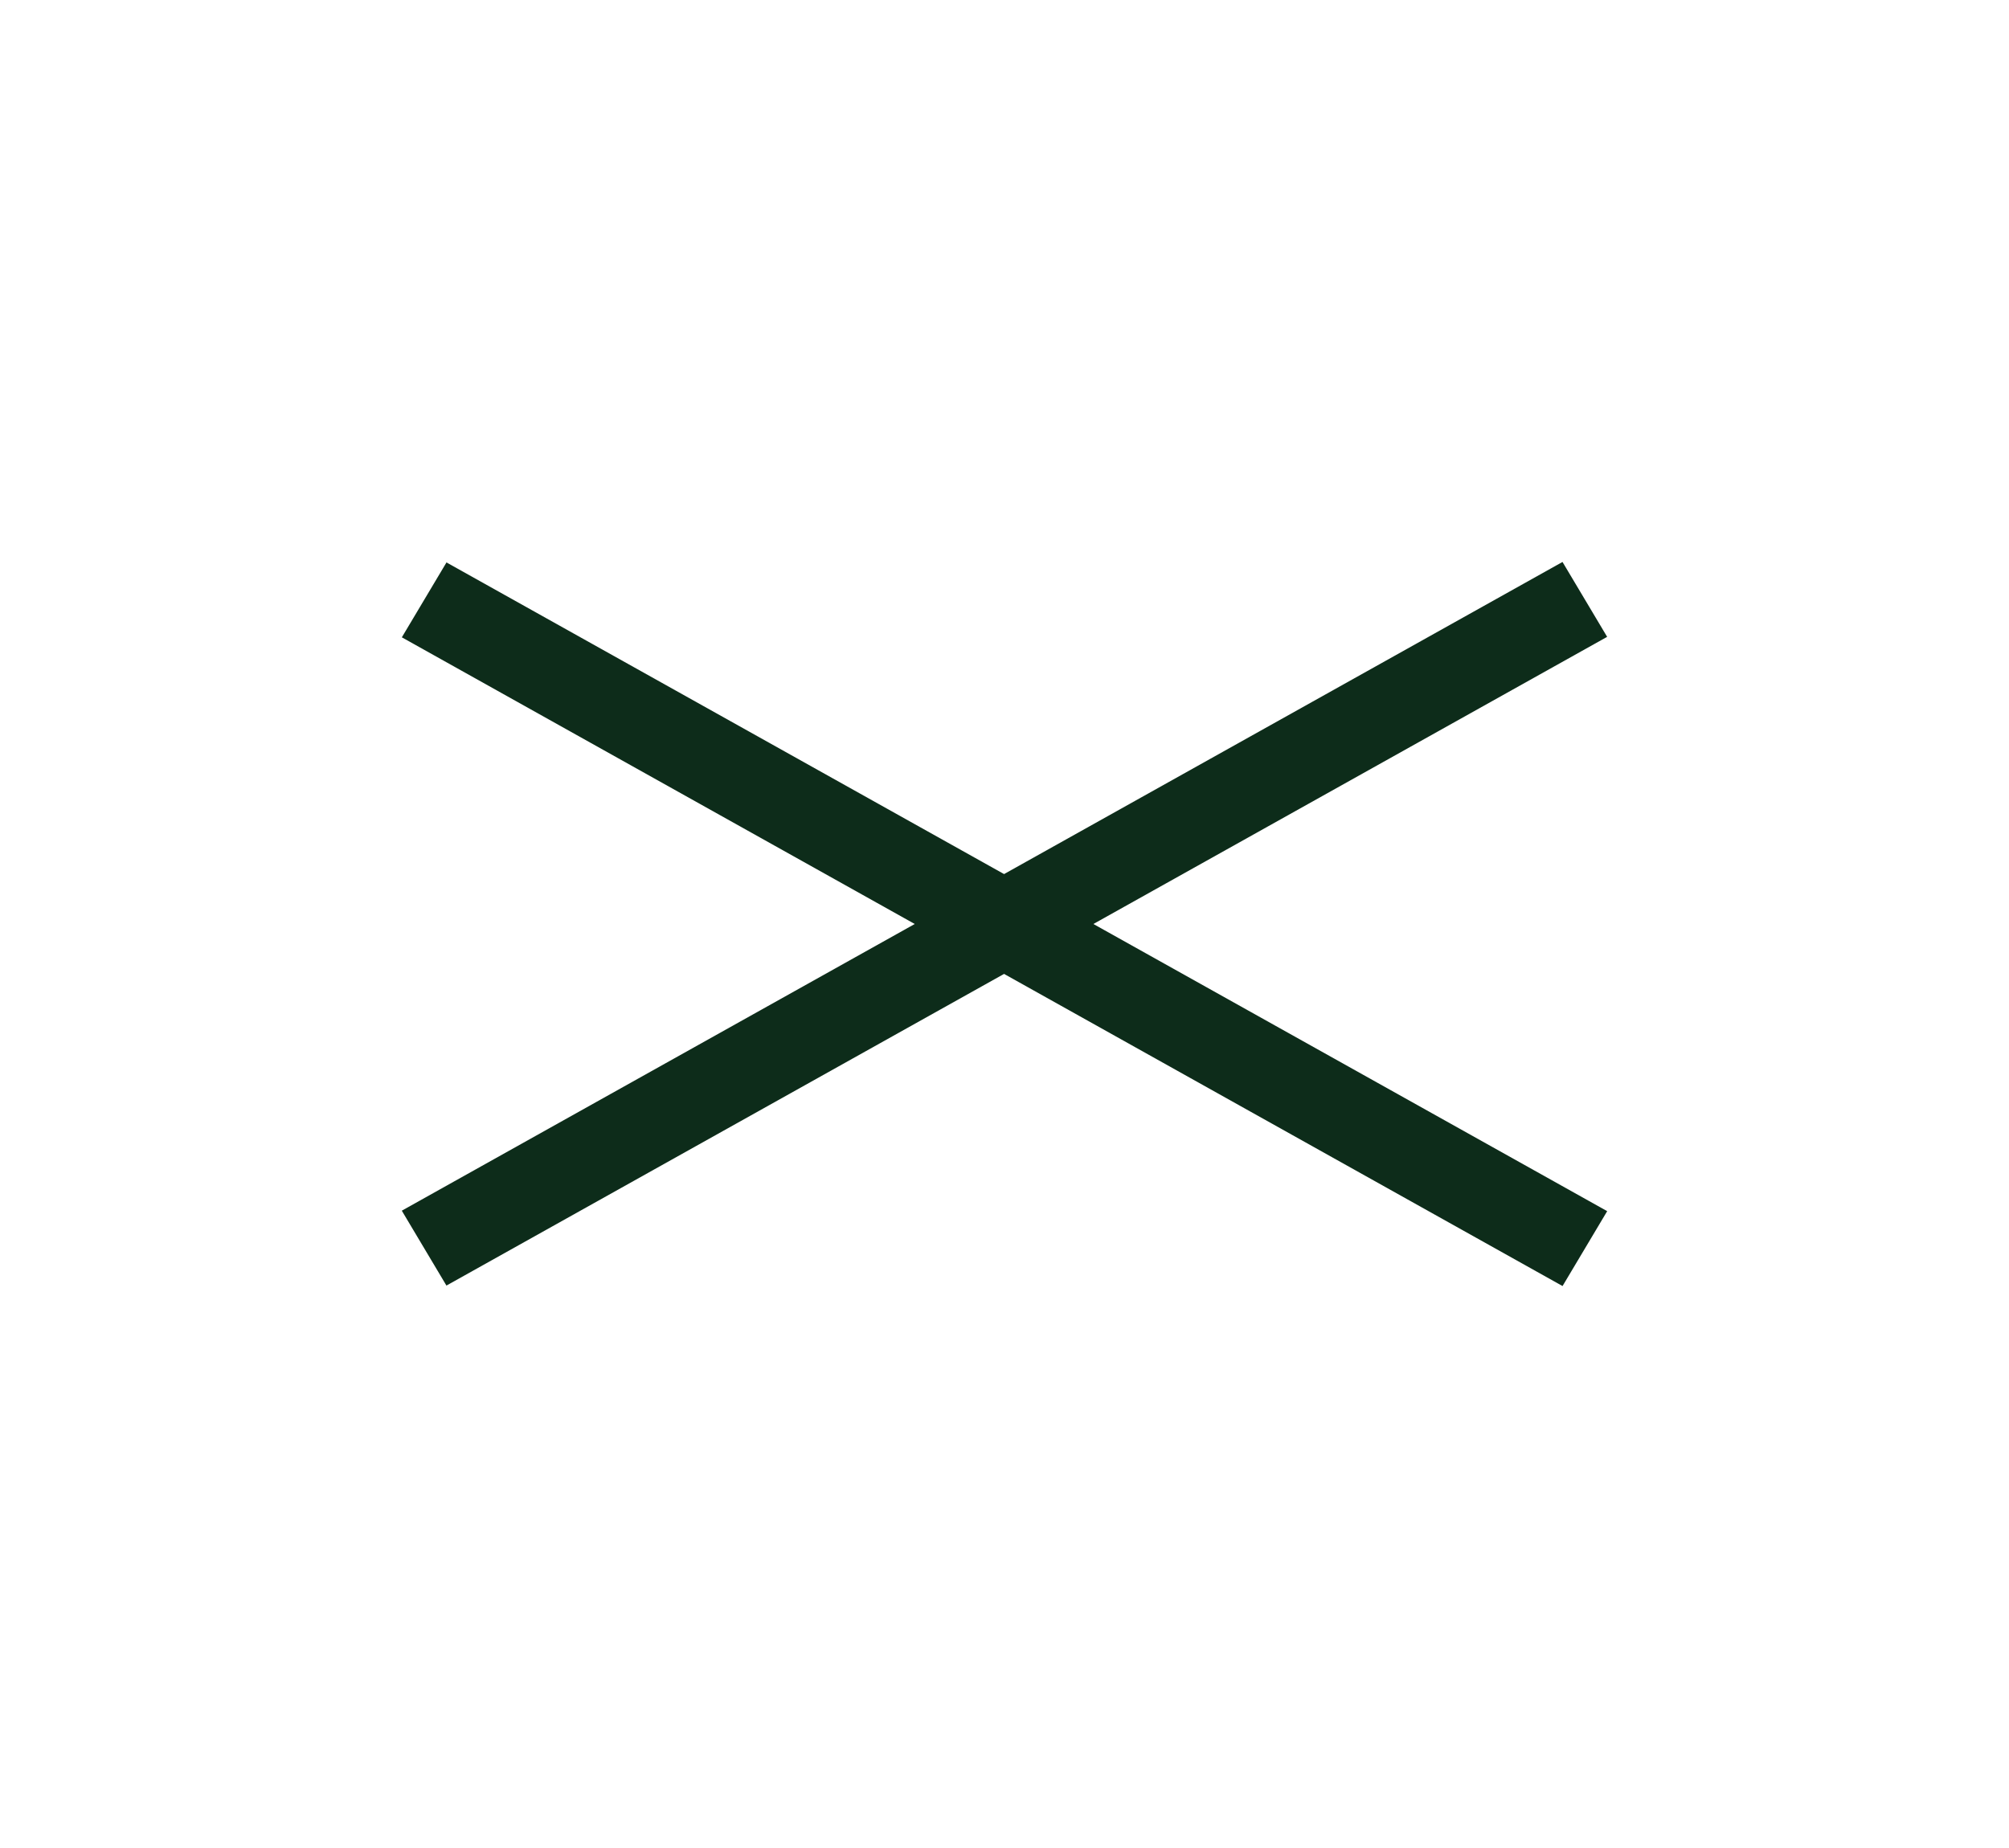
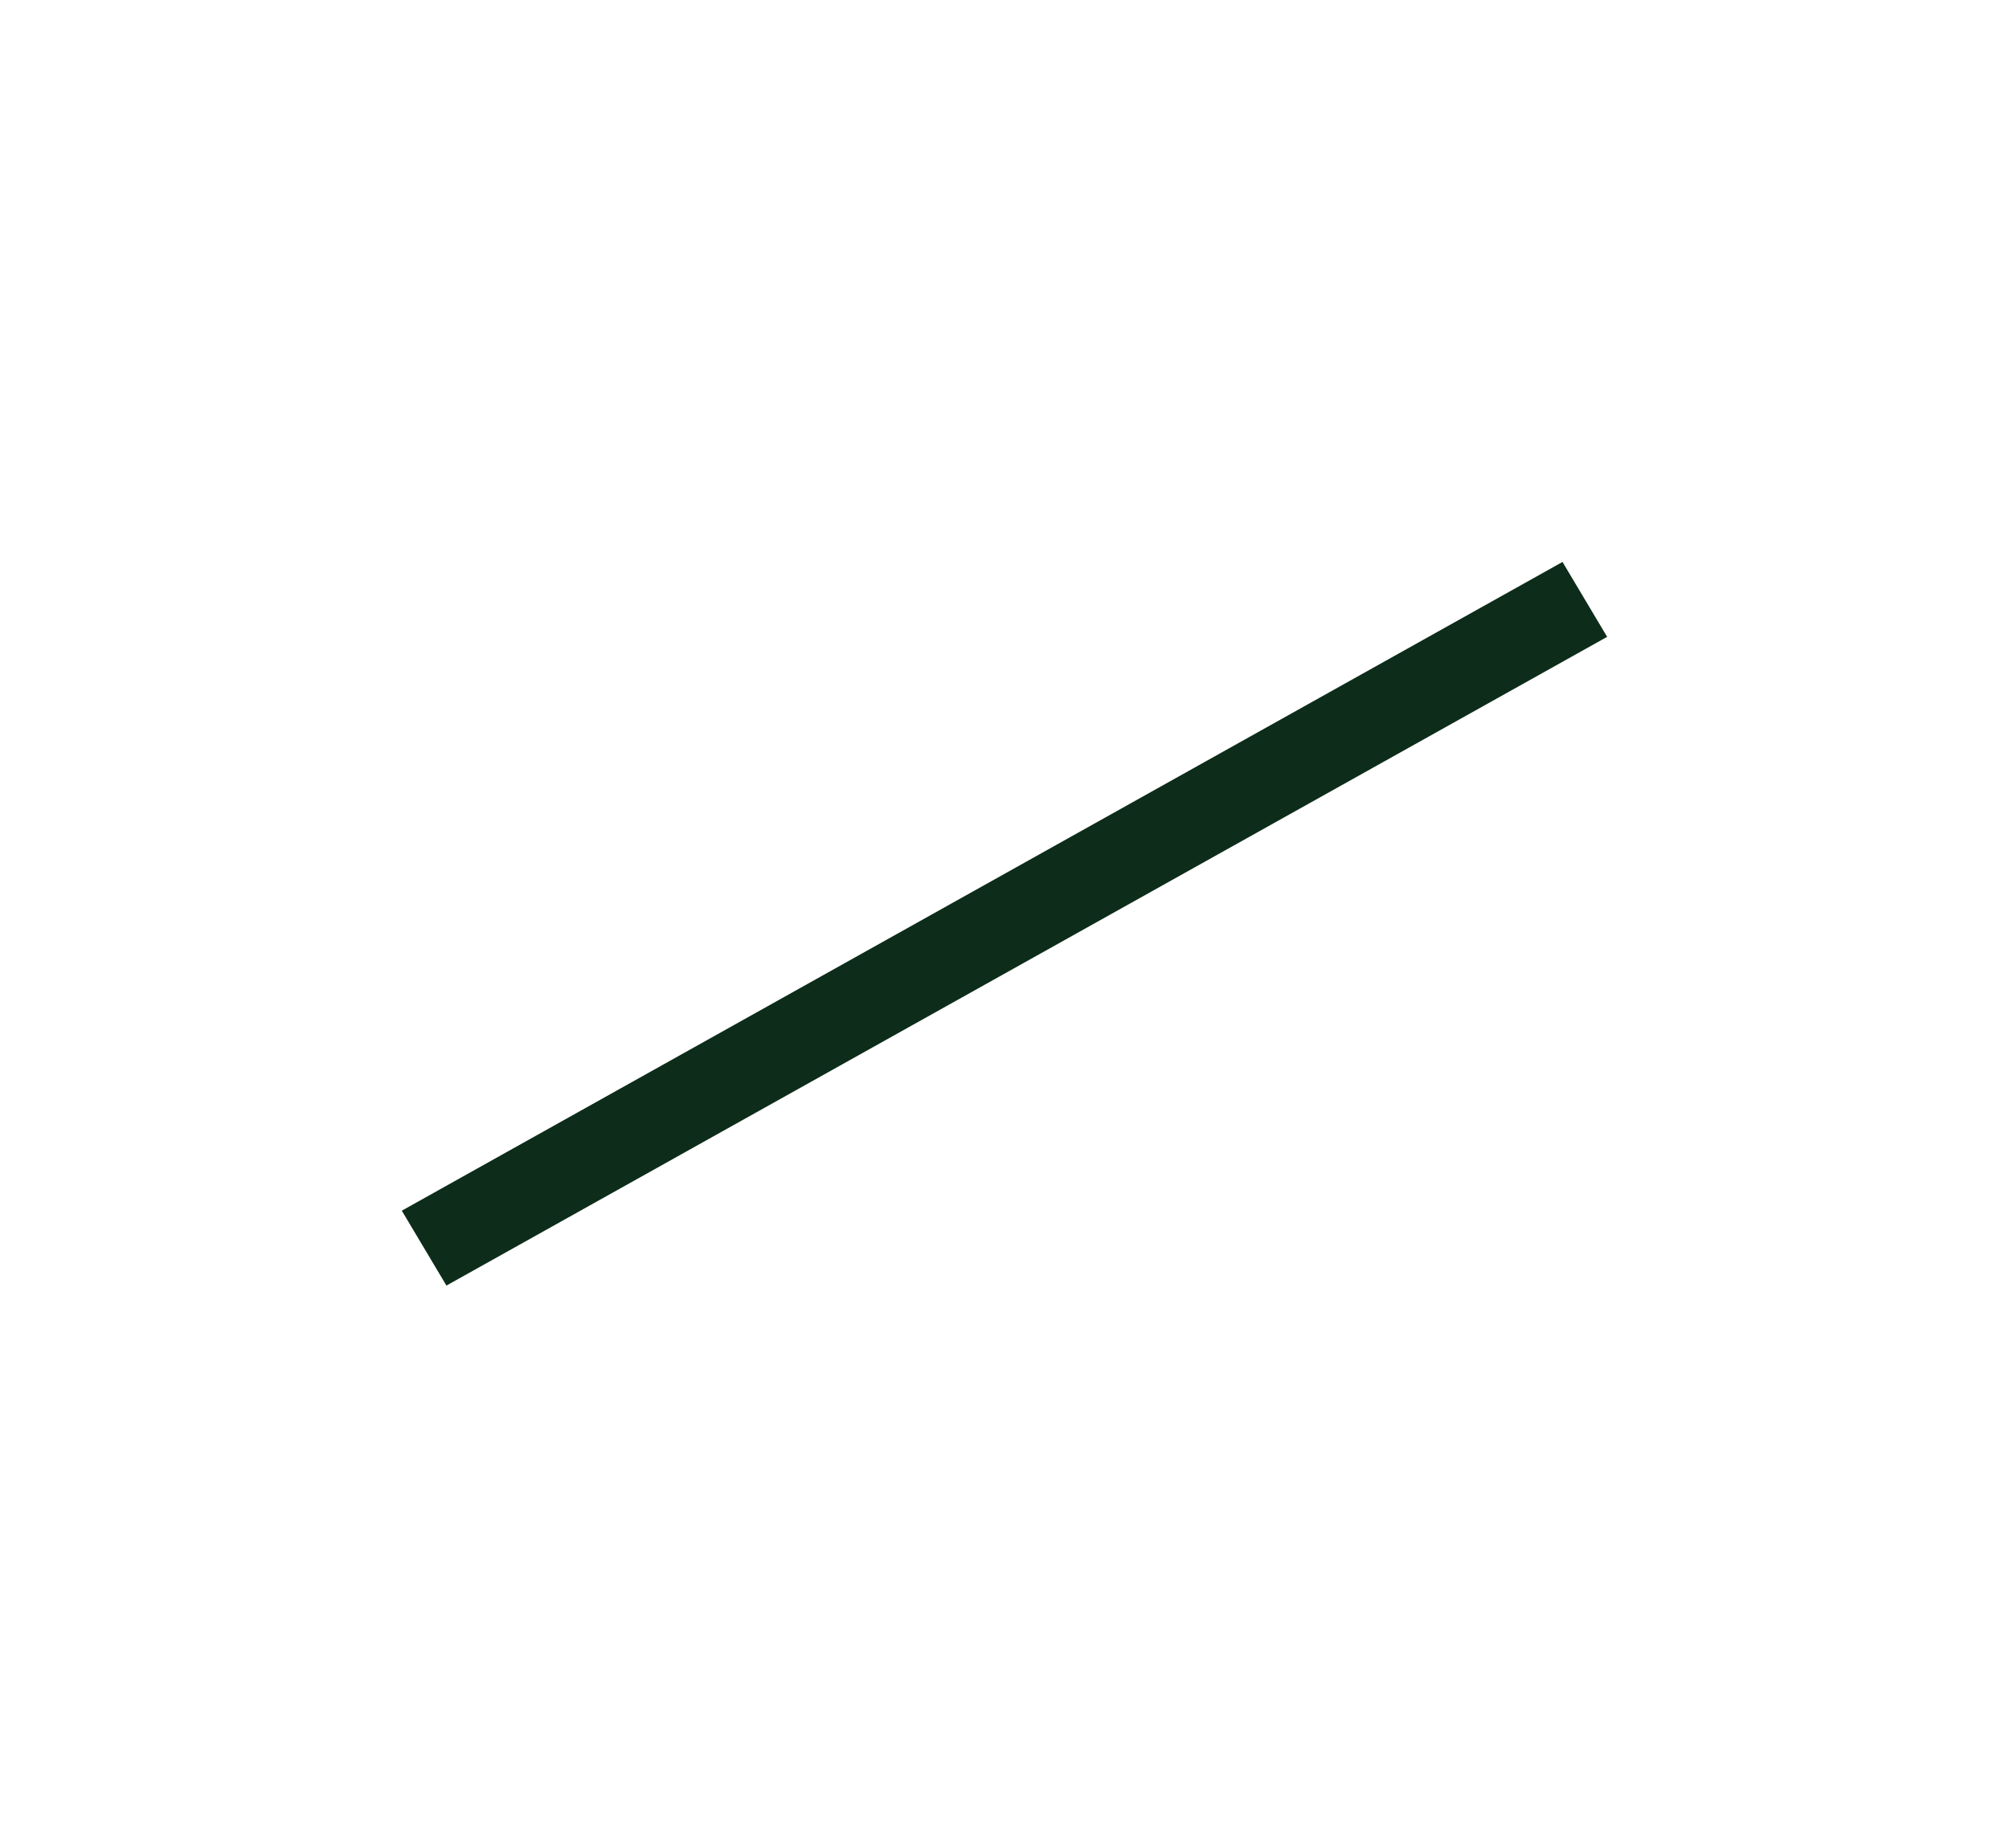
<svg xmlns="http://www.w3.org/2000/svg" width="25" height="23" viewBox="0 0 25 23" fill="none">
  <rect width="16.545" height="1.085" transform="matrix(0.873 -0.488 0.512 0.859 5 15.068)" fill="#0D2C1A" />
-   <rect width="16.545" height="1.085" transform="matrix(0.873 0.488 -0.512 0.859 5.556 7)" fill="#0D2C1A" />
</svg>